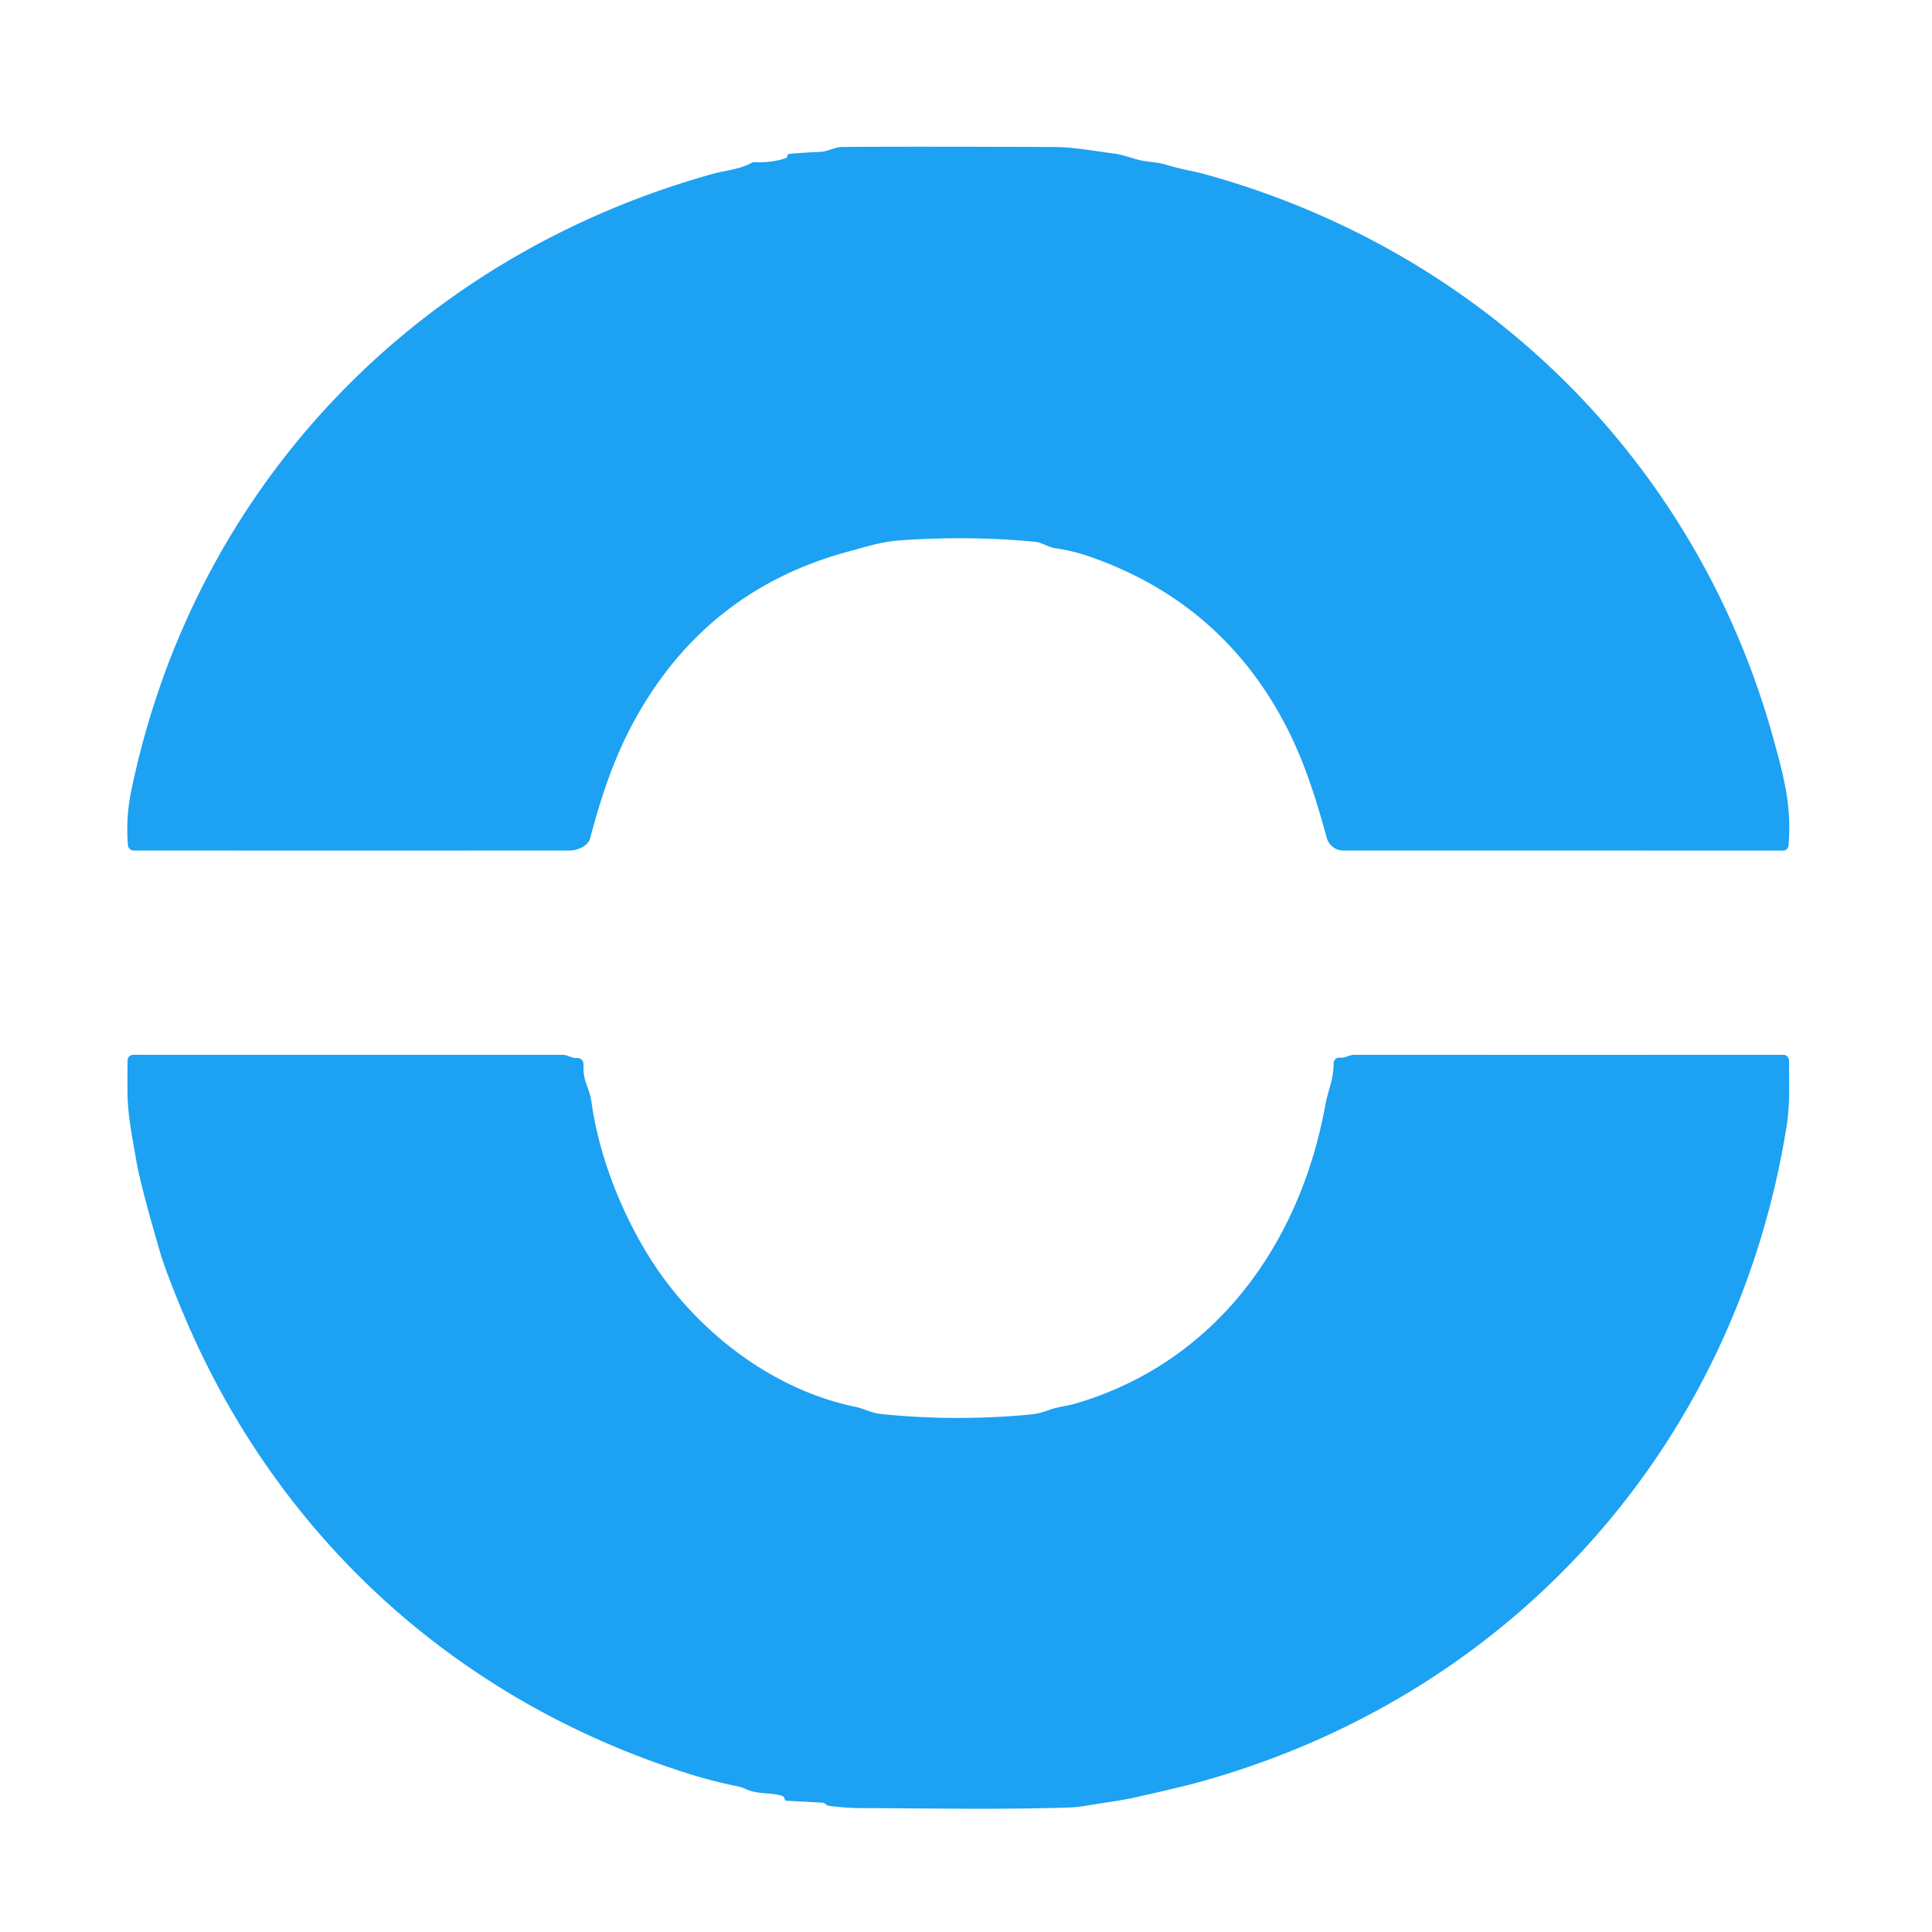
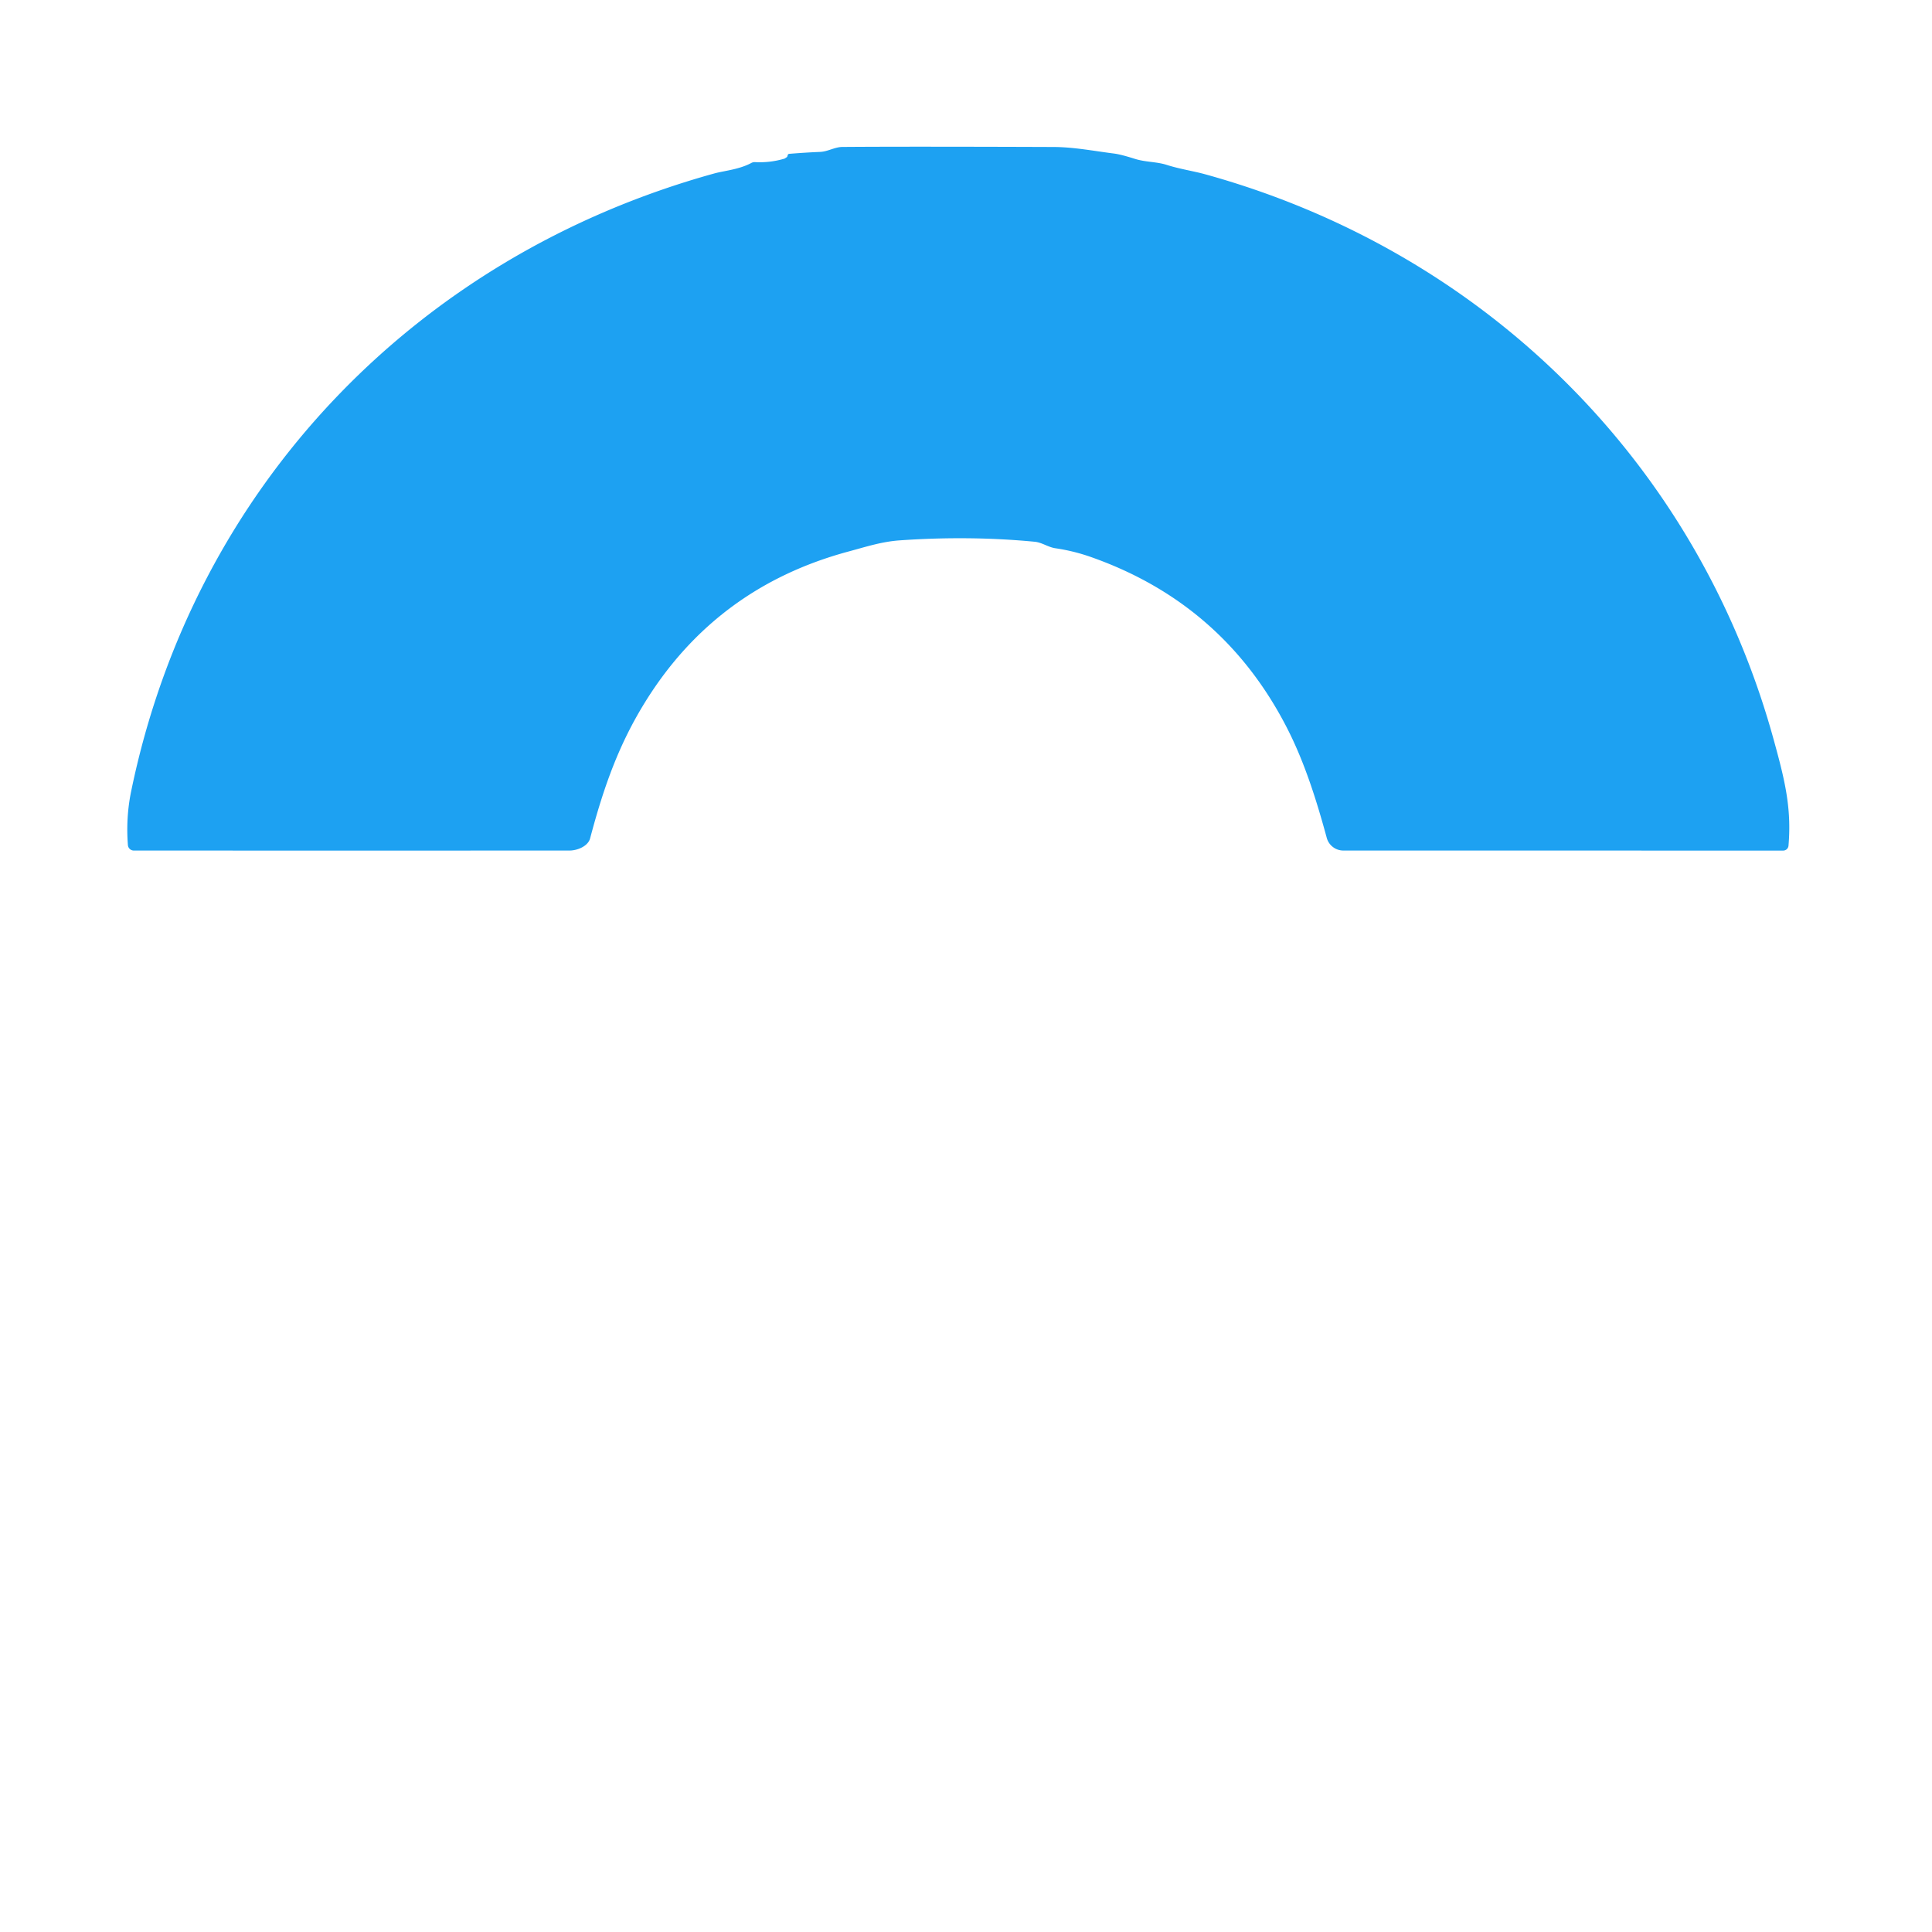
<svg xmlns="http://www.w3.org/2000/svg" version="1.1" viewBox="0.00 0.00 500.00 500.00">
-   <path fill="#1da1f2" d="   M 203.69 40.62   Q 203.79 40.43 203.84 40.21   Q 203.91 39.84 204.29 39.81   Q 208.28 39.48 212.28 39.31   C 214.26 39.22 216.03 38.05 218.00 38.03   Q 234.21 37.90 272.68 38.04   C 277.93 38.06 283.10 39.08 288.34 39.74   Q 290.08 39.96 293.74 41.12   C 296.51 41.99 299.31 41.82 302.00 42.69   C 305.21 43.72 308.97 44.30 311.70 45.05   C 383.57 64.84 438.93 119.04 458.89 190.93   C 461.88 201.72 463.70 208.97 462.86 218.87   A 1.38 1.37 -87.5 0 1 461.49 220.13   L 347.66 220.12   A 4.46 4.45 -7.6 0 1 343.36 216.83   C 340.79 207.37 337.72 197.53 333.21 188.66   Q 316.70 156.22 282.26 144.13   Q 277.81 142.57 273.15 141.89   C 271.22 141.61 269.69 140.38 267.74 140.20   Q 250.87 138.59 232.93 139.84   C 228.15 140.17 224.15 141.51 219.56 142.74   Q 185.47 151.93 167.05 181.55   C 160.40 192.25 156.43 202.96 152.72 216.97   C 152.20 218.94 149.52 220.12 147.37 220.12   Q 90.62 220.14 34.63 220.12   A 1.54 1.53 87.8 0 1 33.10 218.70   Q 32.55 211.57 33.94 204.80   C 50.17 126.04 107.69 66.21 184.93 44.87   C 187.34 44.21 191.31 43.87 194.45 42.17   A 1.82 1.81 32.6 0 1 195.41 41.96   Q 199.35 42.16 203.07 41.04   Q 203.52 40.91 203.69 40.62   Z" />
-   <path fill="#1da1f2" d="   M 202.33 464.74   C 199.32 463.85 196.16 464.39 193.35 463.15   Q 191.85 462.48 190.54 462.22   Q 184.60 461.02 178.80 459.22   C 118.70 440.49 71.83 398.10 47.48 340.06   Q 42.90 329.17 41.33 323.75   Q 36.30 306.44 35.29 300.48   C 34.30 294.59 33.04 288.77 33.00 282.81   Q 32.97 278.58 33.02 274.42   A 1.45 1.45 0.0 0 1 34.47 272.98   Q 89.82 273.00 145.65 272.99   C 146.82 272.99 148.02 273.85 148.92 273.80   Q 151.13 273.69 151.02 275.90   C 150.83 279.72 152.60 281.74 153.05 285.03   C 155.05 299.64 161.29 314.99 168.97 326.78   C 180.68 344.75 199.90 359.64 221.27 364.06   C 223.61 364.54 225.63 365.71 228.00 365.95   Q 247.56 367.93 267.11 366.03   Q 268.89 365.85 271.74 364.83   C 273.89 364.06 276.23 363.85 278.07 363.32   C 314.33 352.81 336.55 322.07 343.06 285.60   Q 343.24 284.63 344.38 280.55   Q 345.09 278.03 345.15 275.12   A 1.46 1.46 0.0 0 1 346.81 273.71   C 348.06 273.89 349.13 272.99 350.47 272.99   Q 406.12 273.00 461.52 272.99   A 1.47 1.47 0.0 0 1 462.99 274.44   C 463.04 280.27 463.25 286.05 462.32 291.81   C 448.85 374.95 390.33 439.65 309.00 461.57   Q 305.27 462.57 294.29 465.06   C 290.00 466.04 285.44 466.56 280.96 467.34   Q 278.85 467.70 277.01 467.77   C 259.13 468.37 241.14 467.99 223.25 467.94   Q 218.91 467.93 214.62 467.36   Q 214.12 467.30 213.75 466.96   Q 213.32 466.58 212.75 466.54   Q 208.21 466.26 203.66 466.04   Q 203.25 466.02 203.09 465.64   L 202.95 465.30   Q 202.78 464.87 202.33 464.74   Z" />
+   <path fill="#1da1f2" d="   M 203.69 40.62   Q 203.79 40.43 203.84 40.21   Q 203.91 39.84 204.29 39.81   Q 208.28 39.48 212.28 39.31   C 214.26 39.22 216.03 38.05 218.00 38.03   Q 234.21 37.90 272.68 38.04   C 277.93 38.06 283.10 39.08 288.34 39.74   Q 290.08 39.96 293.74 41.12   C 296.51 41.99 299.31 41.82 302.00 42.69   C 305.21 43.72 308.97 44.30 311.70 45.05   C 383.57 64.84 438.93 119.04 458.89 190.93   C 461.88 201.72 463.70 208.97 462.86 218.87   A 1.38 1.37 -87.5 0 1 461.49 220.13   L 347.66 220.12   A 4.46 4.45 -7.6 0 1 343.36 216.83   C 340.79 207.37 337.72 197.53 333.21 188.66   Q 316.70 156.22 282.26 144.13   Q 277.81 142.57 273.15 141.89   C 271.22 141.61 269.69 140.38 267.74 140.20   Q 250.87 138.59 232.93 139.84   C 228.15 140.17 224.15 141.51 219.56 142.74   Q 185.47 151.93 167.05 181.55   C 160.40 192.25 156.43 202.96 152.72 216.97   C 152.20 218.94 149.52 220.12 147.37 220.12   Q 90.62 220.14 34.63 220.12   A 1.54 1.53 87.8 0 1 33.10 218.70   Q 32.55 211.57 33.94 204.80   C 50.17 126.04 107.69 66.21 184.93 44.87   C 187.34 44.21 191.31 43.87 194.45 42.17   A 1.82 1.81 32.6 0 1 195.41 41.96   Q 199.35 42.16 203.07 41.04   Z" />
</svg>